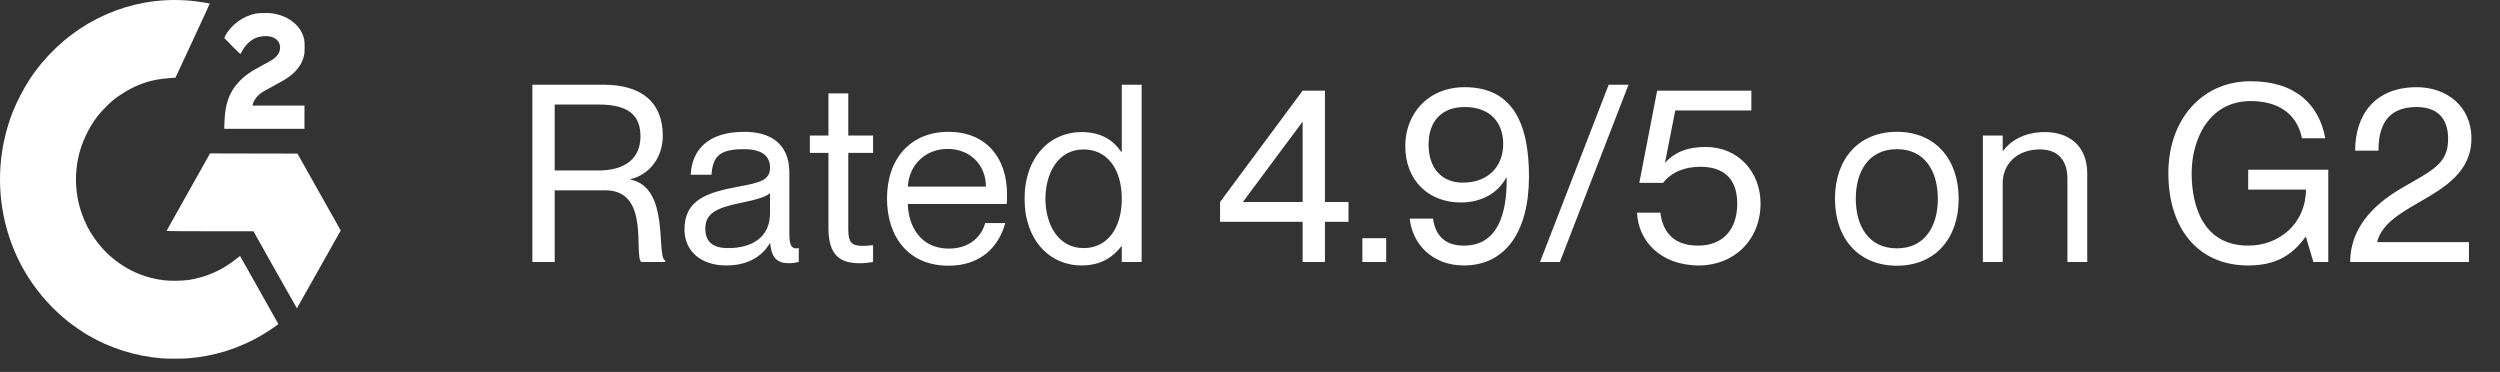
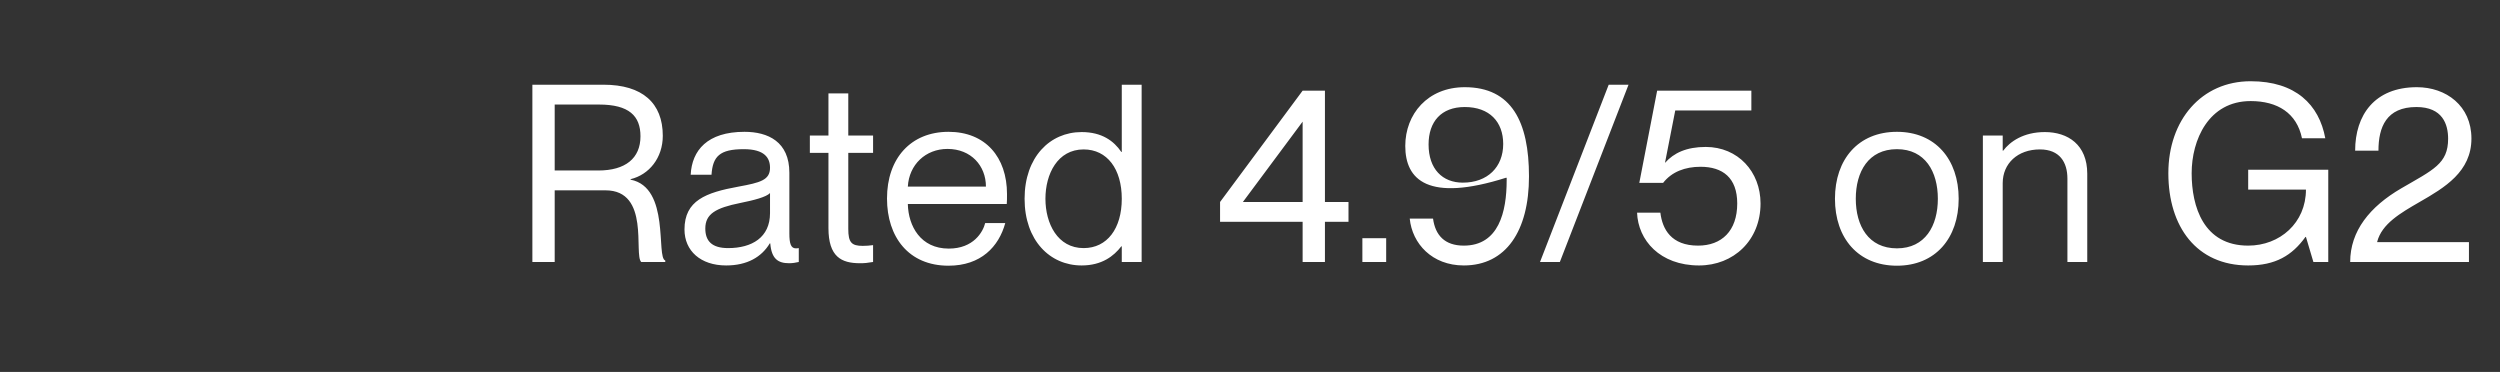
<svg xmlns="http://www.w3.org/2000/svg" width="121" height="18" viewBox="0 0 121 18" fill="none">
  <rect x="0" y="0" width="121" height="18" fill="#333333" stroke="none" />
-   <path fill-rule="evenodd" clip-rule="evenodd" d="M7.959 0.015C5.331 0.17 2.911 1.593 1.423 3.859C1.15 4.276 0.803 4.943 0.626 5.392C-0.052 7.115 -0.182 8.983 0.25 10.78C0.707 12.676 1.765 14.336 3.3 15.565C3.526 15.746 3.999 16.071 4.254 16.221C5.332 16.854 6.529 17.231 7.809 17.342C8.074 17.365 8.827 17.365 9.109 17.342C10.379 17.24 11.584 16.861 12.67 16.222C12.887 16.095 13.322 15.807 13.434 15.716L13.474 15.685L12.548 14.039C12.039 13.133 11.62 12.39 11.618 12.387C11.616 12.384 11.534 12.447 11.437 12.527C10.785 13.063 9.982 13.419 9.13 13.55C8.847 13.594 8.25 13.603 7.954 13.567C7.509 13.514 7.12 13.418 6.742 13.265C4.528 12.372 3.284 9.997 3.789 7.626C3.939 6.919 4.283 6.185 4.736 5.603C4.885 5.411 5.274 5.013 5.46 4.86C5.818 4.567 6.307 4.276 6.725 4.108C7.219 3.908 7.678 3.812 8.33 3.77L8.492 3.76L9.325 1.971C9.783 0.987 10.155 0.179 10.151 0.175C10.138 0.162 9.67 0.085 9.441 0.058C8.937 -0.001 8.46 -0.015 7.959 0.015ZM12.389 0.654C11.783 0.767 11.188 1.197 10.908 1.725L10.85 1.835L11.239 2.234C11.498 2.5 11.632 2.625 11.64 2.611C11.647 2.599 11.691 2.52 11.738 2.437C11.907 2.137 12.168 1.907 12.448 1.81C12.617 1.751 12.905 1.73 13.063 1.764C13.37 1.829 13.556 2.029 13.557 2.295C13.557 2.516 13.453 2.694 13.223 2.862C13.162 2.906 12.93 3.039 12.707 3.156C12.116 3.468 11.835 3.667 11.539 3.987C11.094 4.467 10.892 5.041 10.864 5.905L10.853 6.233H12.794H14.736V5.673V5.112H13.479H12.222L12.234 5.055C12.274 4.858 12.459 4.618 12.686 4.467C12.747 4.426 12.978 4.297 13.198 4.181C13.643 3.945 13.859 3.816 14.03 3.685C14.388 3.41 14.607 3.1 14.705 2.729C14.738 2.601 14.744 2.537 14.744 2.282C14.744 1.935 14.724 1.829 14.608 1.581C14.387 1.111 13.862 0.758 13.225 0.652C13.028 0.619 12.571 0.621 12.389 0.654ZM9.116 9.293C8.538 10.32 8.063 11.168 8.06 11.176C8.056 11.186 8.91 11.193 10.161 11.193L12.268 11.194L13.316 13.06C13.893 14.086 14.367 14.923 14.37 14.92C14.373 14.917 14.852 14.069 15.434 13.035L16.491 11.156L15.892 10.092C15.563 9.507 15.092 8.669 14.845 8.231L14.396 7.434L12.281 7.43L10.166 7.425L9.116 9.293Z" fill="white" />
-   <path d="M25.767 12.68V4.1H29.211C31.095 4.1 32.079 4.988 32.079 6.572C32.079 7.64 31.419 8.456 30.519 8.672V8.696C32.451 9.068 31.743 12.464 32.199 12.608V12.68H31.035C30.663 12.32 31.479 9.212 29.307 9.212H26.847V12.68H25.767ZM26.847 8.252H28.959C30.267 8.252 30.999 7.664 30.999 6.596C30.999 5.612 30.447 5.06 28.995 5.06H26.847V8.252ZM35.145 12.848C33.909 12.848 33.129 12.14 33.129 11.108C33.129 9.704 34.161 9.32 35.745 9.032C36.789 8.84 37.269 8.72 37.269 8.12C37.269 7.64 37.005 7.22 35.997 7.22C34.833 7.22 34.497 7.568 34.437 8.456H33.429C33.489 7.28 34.233 6.38 36.033 6.38C37.173 6.38 38.205 6.86 38.205 8.36V11.3C38.205 11.78 38.277 12.02 38.517 12.02C38.553 12.02 38.589 12.02 38.661 12.008V12.68C38.505 12.716 38.361 12.74 38.193 12.74C37.665 12.74 37.341 12.536 37.281 11.78H37.257C36.861 12.44 36.165 12.848 35.145 12.848ZM34.137 11.06C34.137 11.66 34.449 12.008 35.241 12.008C36.393 12.008 37.269 11.492 37.269 10.316V9.344C37.089 9.536 36.489 9.692 35.829 9.824C34.641 10.064 34.137 10.352 34.137 11.06ZM41.621 12.74C40.721 12.74 40.097 12.428 40.097 11.036V7.4H39.197V6.56H40.097V4.52H41.057V6.56H42.257V7.4H41.057V11.084C41.057 11.732 41.213 11.9 41.753 11.9C41.957 11.9 42.053 11.888 42.257 11.864V12.68C41.981 12.728 41.837 12.74 41.621 12.74ZM45.907 12.86C43.975 12.86 42.931 11.468 42.931 9.608C42.931 7.652 44.095 6.38 45.907 6.38C47.695 6.38 48.739 7.604 48.739 9.392C48.739 9.572 48.739 9.776 48.727 9.872H43.939C43.963 10.952 44.563 12.032 45.919 12.032C47.119 12.032 47.575 11.228 47.683 10.796H48.655C48.343 11.936 47.479 12.86 45.907 12.86ZM43.939 9.032H47.719C47.719 8.024 46.999 7.208 45.859 7.208C44.803 7.208 43.999 7.964 43.939 9.032ZM52.35 12.848C50.815 12.848 49.59 11.636 49.59 9.62C49.59 7.604 50.815 6.392 52.35 6.392C53.334 6.392 53.91 6.824 54.27 7.352H54.294V4.1H55.255V12.68H54.294V11.924H54.27C53.91 12.392 53.334 12.848 52.35 12.848ZM50.599 9.62C50.599 10.82 51.187 12.008 52.447 12.008C53.587 12.008 54.294 11.06 54.294 9.62C54.294 8.18 53.587 7.232 52.447 7.232C51.187 7.232 50.599 8.42 50.599 9.62ZM63.047 12.68V10.736H59.051V9.776L63.047 4.388H64.127V9.776H65.267V10.736H64.127V12.68H63.047ZM60.156 9.776H63.047V5.888L60.156 9.776ZM65.939 12.68V11.528H67.091V12.68H65.939ZM70.847 12.848C69.311 12.848 68.351 11.792 68.231 10.58H69.359C69.467 11.384 69.923 11.888 70.847 11.888C72.539 11.888 72.923 10.256 72.923 8.72V8.612L72.899 8.6C72.467 9.392 71.651 9.8 70.703 9.8C69.119 9.8 68.015 8.708 68.015 7.064C68.015 5.528 69.095 4.22 70.895 4.22C73.163 4.22 74.003 5.9 74.003 8.54C74.003 11.18 72.887 12.848 70.847 12.848ZM69.143 6.992C69.143 8.18 69.815 8.84 70.799 8.84C71.999 8.84 72.755 8.084 72.755 6.968C72.755 5.9 72.095 5.18 70.895 5.18C69.755 5.18 69.143 5.888 69.143 6.992ZM74.537 12.68L77.861 4.1H78.821L75.497 12.68H74.537ZM82.234 12.848C80.338 12.848 79.282 11.624 79.234 10.292H80.362C80.458 11.096 80.89 11.888 82.186 11.888C83.326 11.888 84.082 11.18 84.082 9.848C84.082 8.6 83.374 8.072 82.306 8.072C81.562 8.072 80.914 8.312 80.494 8.852H79.342L80.206 4.388H84.766V5.348H81.082L80.59 7.856V7.88C81.01 7.4 81.634 7.112 82.558 7.112C84.118 7.112 85.21 8.312 85.21 9.848C85.21 11.636 83.902 12.848 82.234 12.848ZM91.812 12.86C89.94 12.86 88.812 11.528 88.812 9.62C88.812 7.712 89.94 6.38 91.812 6.38C93.672 6.38 94.8 7.712 94.8 9.62C94.8 11.528 93.672 12.86 91.812 12.86ZM89.82 9.62C89.82 10.928 90.432 12.02 91.812 12.02C93.18 12.02 93.792 10.928 93.792 9.62C93.792 8.312 93.18 7.22 91.812 7.22C90.432 7.22 89.82 8.312 89.82 9.62ZM100.063 8.648C100.063 7.856 99.691 7.232 98.731 7.232C97.651 7.232 96.931 7.916 96.931 8.864V12.68H95.971V6.56H96.931V7.292H96.955C97.279 6.86 97.927 6.392 98.971 6.392C100.087 6.392 101.023 7.004 101.023 8.408V12.68H100.063V8.648ZM108.812 12.848C106.316 12.848 104.948 10.976 104.948 8.384C104.948 5.804 106.556 3.932 108.932 3.932C111.104 3.932 112.244 5.06 112.544 6.692H111.416C111.164 5.468 110.228 4.892 108.932 4.892C106.892 4.892 106.076 6.776 106.076 8.384C106.076 10.004 106.652 11.888 108.812 11.888C110.348 11.888 111.608 10.784 111.608 9.176H108.812V8.216H112.688V12.68H111.968L111.608 11.468H111.584C110.936 12.368 110.132 12.848 108.812 12.848ZM113.749 12.68C113.749 11.18 114.697 10.004 116.221 9.116C117.769 8.216 118.489 7.928 118.489 6.716C118.489 6.02 118.225 5.18 116.953 5.18C115.501 5.18 115.117 6.152 115.117 7.292H113.989C113.989 5.576 114.925 4.22 116.977 4.22C118.393 4.22 119.617 5.12 119.617 6.704C119.617 8.312 118.321 9.08 117.109 9.776C116.173 10.316 115.285 10.832 115.057 11.696V11.72H119.497V12.68H113.749Z" fill="white" />
+   <path d="M25.767 12.68V4.1H29.211C31.095 4.1 32.079 4.988 32.079 6.572C32.079 7.64 31.419 8.456 30.519 8.672V8.696C32.451 9.068 31.743 12.464 32.199 12.608V12.68H31.035C30.663 12.32 31.479 9.212 29.307 9.212H26.847V12.68H25.767ZM26.847 8.252H28.959C30.267 8.252 30.999 7.664 30.999 6.596C30.999 5.612 30.447 5.06 28.995 5.06H26.847V8.252ZM35.145 12.848C33.909 12.848 33.129 12.14 33.129 11.108C33.129 9.704 34.161 9.32 35.745 9.032C36.789 8.84 37.269 8.72 37.269 8.12C37.269 7.64 37.005 7.22 35.997 7.22C34.833 7.22 34.497 7.568 34.437 8.456H33.429C33.489 7.28 34.233 6.38 36.033 6.38C37.173 6.38 38.205 6.86 38.205 8.36V11.3C38.205 11.78 38.277 12.02 38.517 12.02C38.553 12.02 38.589 12.02 38.661 12.008V12.68C38.505 12.716 38.361 12.74 38.193 12.74C37.665 12.74 37.341 12.536 37.281 11.78H37.257C36.861 12.44 36.165 12.848 35.145 12.848ZM34.137 11.06C34.137 11.66 34.449 12.008 35.241 12.008C36.393 12.008 37.269 11.492 37.269 10.316V9.344C37.089 9.536 36.489 9.692 35.829 9.824C34.641 10.064 34.137 10.352 34.137 11.06ZM41.621 12.74C40.721 12.74 40.097 12.428 40.097 11.036V7.4H39.197V6.56H40.097V4.52H41.057V6.56H42.257V7.4H41.057V11.084C41.057 11.732 41.213 11.9 41.753 11.9C41.957 11.9 42.053 11.888 42.257 11.864V12.68C41.981 12.728 41.837 12.74 41.621 12.74ZM45.907 12.86C43.975 12.86 42.931 11.468 42.931 9.608C42.931 7.652 44.095 6.38 45.907 6.38C47.695 6.38 48.739 7.604 48.739 9.392C48.739 9.572 48.739 9.776 48.727 9.872H43.939C43.963 10.952 44.563 12.032 45.919 12.032C47.119 12.032 47.575 11.228 47.683 10.796H48.655C48.343 11.936 47.479 12.86 45.907 12.86ZM43.939 9.032H47.719C47.719 8.024 46.999 7.208 45.859 7.208C44.803 7.208 43.999 7.964 43.939 9.032ZM52.35 12.848C50.815 12.848 49.59 11.636 49.59 9.62C49.59 7.604 50.815 6.392 52.35 6.392C53.334 6.392 53.91 6.824 54.27 7.352H54.294V4.1H55.255V12.68H54.294V11.924H54.27C53.91 12.392 53.334 12.848 52.35 12.848ZM50.599 9.62C50.599 10.82 51.187 12.008 52.447 12.008C53.587 12.008 54.294 11.06 54.294 9.62C54.294 8.18 53.587 7.232 52.447 7.232C51.187 7.232 50.599 8.42 50.599 9.62ZM63.047 12.68V10.736H59.051V9.776L63.047 4.388H64.127V9.776H65.267V10.736H64.127V12.68H63.047ZM60.156 9.776H63.047V5.888L60.156 9.776ZM65.939 12.68V11.528H67.091V12.68H65.939ZM70.847 12.848C69.311 12.848 68.351 11.792 68.231 10.58H69.359C69.467 11.384 69.923 11.888 70.847 11.888C72.539 11.888 72.923 10.256 72.923 8.72V8.612L72.899 8.6C69.119 9.8 68.015 8.708 68.015 7.064C68.015 5.528 69.095 4.22 70.895 4.22C73.163 4.22 74.003 5.9 74.003 8.54C74.003 11.18 72.887 12.848 70.847 12.848ZM69.143 6.992C69.143 8.18 69.815 8.84 70.799 8.84C71.999 8.84 72.755 8.084 72.755 6.968C72.755 5.9 72.095 5.18 70.895 5.18C69.755 5.18 69.143 5.888 69.143 6.992ZM74.537 12.68L77.861 4.1H78.821L75.497 12.68H74.537ZM82.234 12.848C80.338 12.848 79.282 11.624 79.234 10.292H80.362C80.458 11.096 80.89 11.888 82.186 11.888C83.326 11.888 84.082 11.18 84.082 9.848C84.082 8.6 83.374 8.072 82.306 8.072C81.562 8.072 80.914 8.312 80.494 8.852H79.342L80.206 4.388H84.766V5.348H81.082L80.59 7.856V7.88C81.01 7.4 81.634 7.112 82.558 7.112C84.118 7.112 85.21 8.312 85.21 9.848C85.21 11.636 83.902 12.848 82.234 12.848ZM91.812 12.86C89.94 12.86 88.812 11.528 88.812 9.62C88.812 7.712 89.94 6.38 91.812 6.38C93.672 6.38 94.8 7.712 94.8 9.62C94.8 11.528 93.672 12.86 91.812 12.86ZM89.82 9.62C89.82 10.928 90.432 12.02 91.812 12.02C93.18 12.02 93.792 10.928 93.792 9.62C93.792 8.312 93.18 7.22 91.812 7.22C90.432 7.22 89.82 8.312 89.82 9.62ZM100.063 8.648C100.063 7.856 99.691 7.232 98.731 7.232C97.651 7.232 96.931 7.916 96.931 8.864V12.68H95.971V6.56H96.931V7.292H96.955C97.279 6.86 97.927 6.392 98.971 6.392C100.087 6.392 101.023 7.004 101.023 8.408V12.68H100.063V8.648ZM108.812 12.848C106.316 12.848 104.948 10.976 104.948 8.384C104.948 5.804 106.556 3.932 108.932 3.932C111.104 3.932 112.244 5.06 112.544 6.692H111.416C111.164 5.468 110.228 4.892 108.932 4.892C106.892 4.892 106.076 6.776 106.076 8.384C106.076 10.004 106.652 11.888 108.812 11.888C110.348 11.888 111.608 10.784 111.608 9.176H108.812V8.216H112.688V12.68H111.968L111.608 11.468H111.584C110.936 12.368 110.132 12.848 108.812 12.848ZM113.749 12.68C113.749 11.18 114.697 10.004 116.221 9.116C117.769 8.216 118.489 7.928 118.489 6.716C118.489 6.02 118.225 5.18 116.953 5.18C115.501 5.18 115.117 6.152 115.117 7.292H113.989C113.989 5.576 114.925 4.22 116.977 4.22C118.393 4.22 119.617 5.12 119.617 6.704C119.617 8.312 118.321 9.08 117.109 9.776C116.173 10.316 115.285 10.832 115.057 11.696V11.72H119.497V12.68H113.749Z" fill="white" />
</svg>